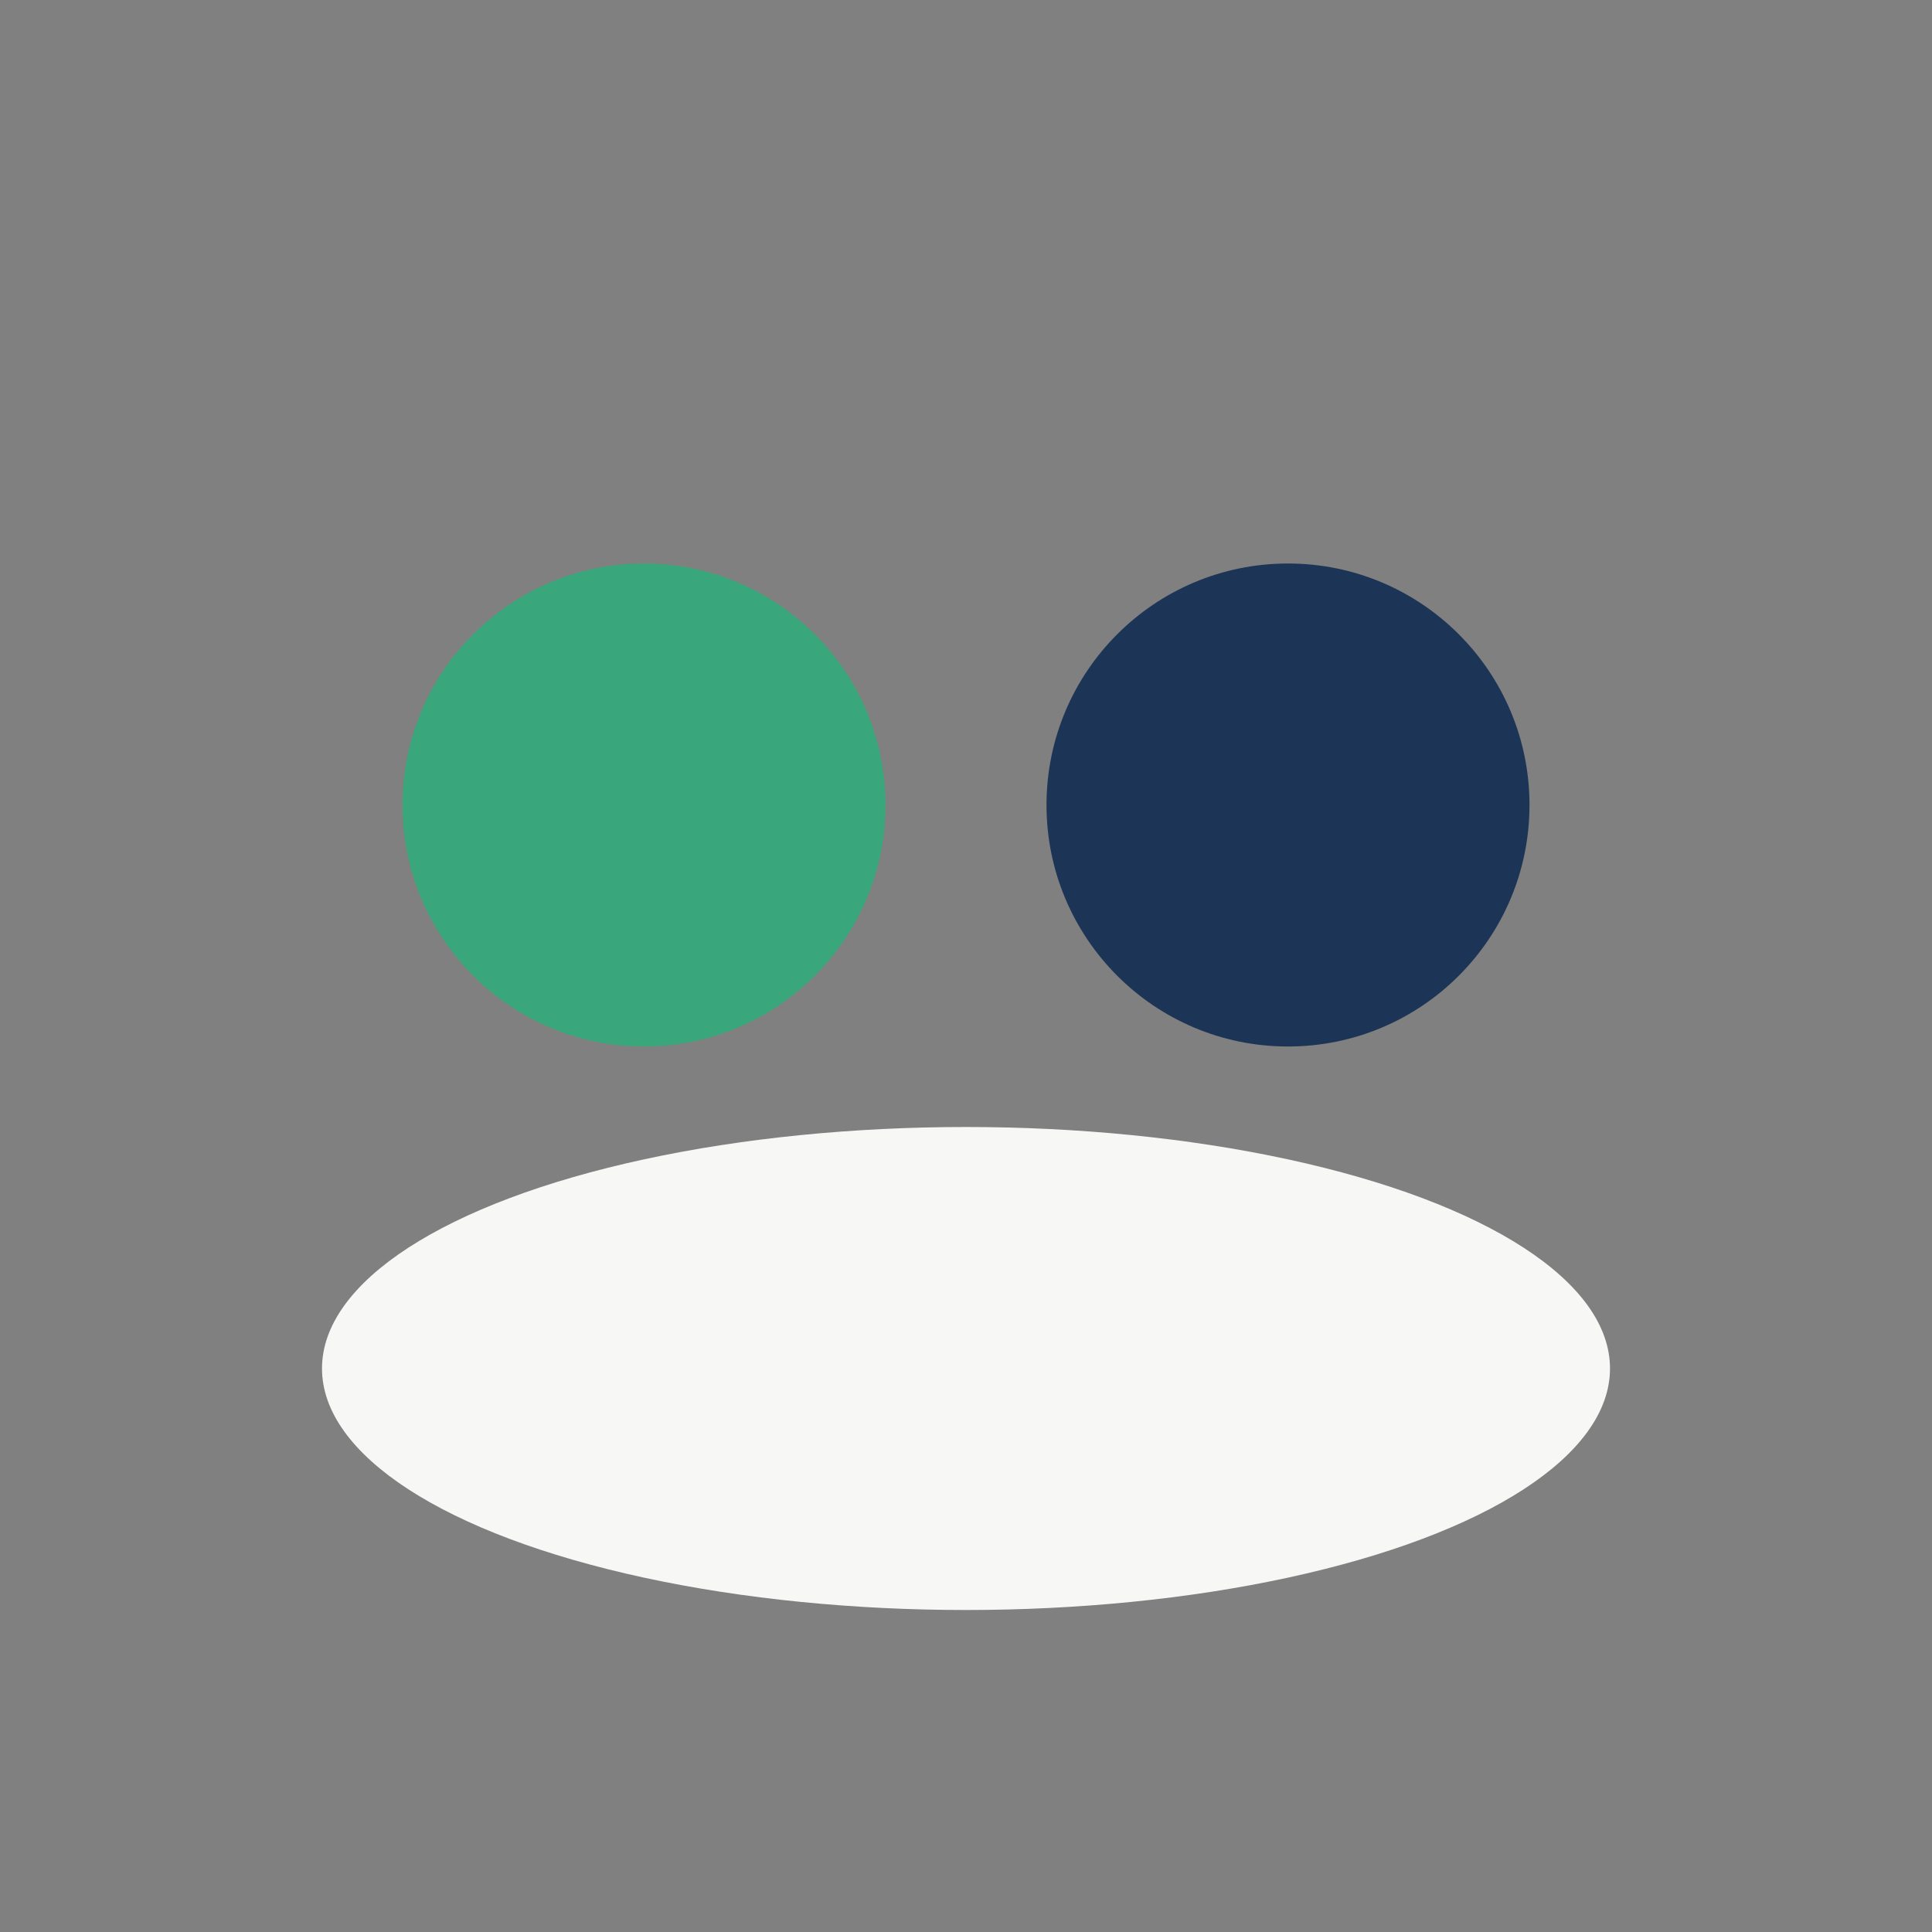
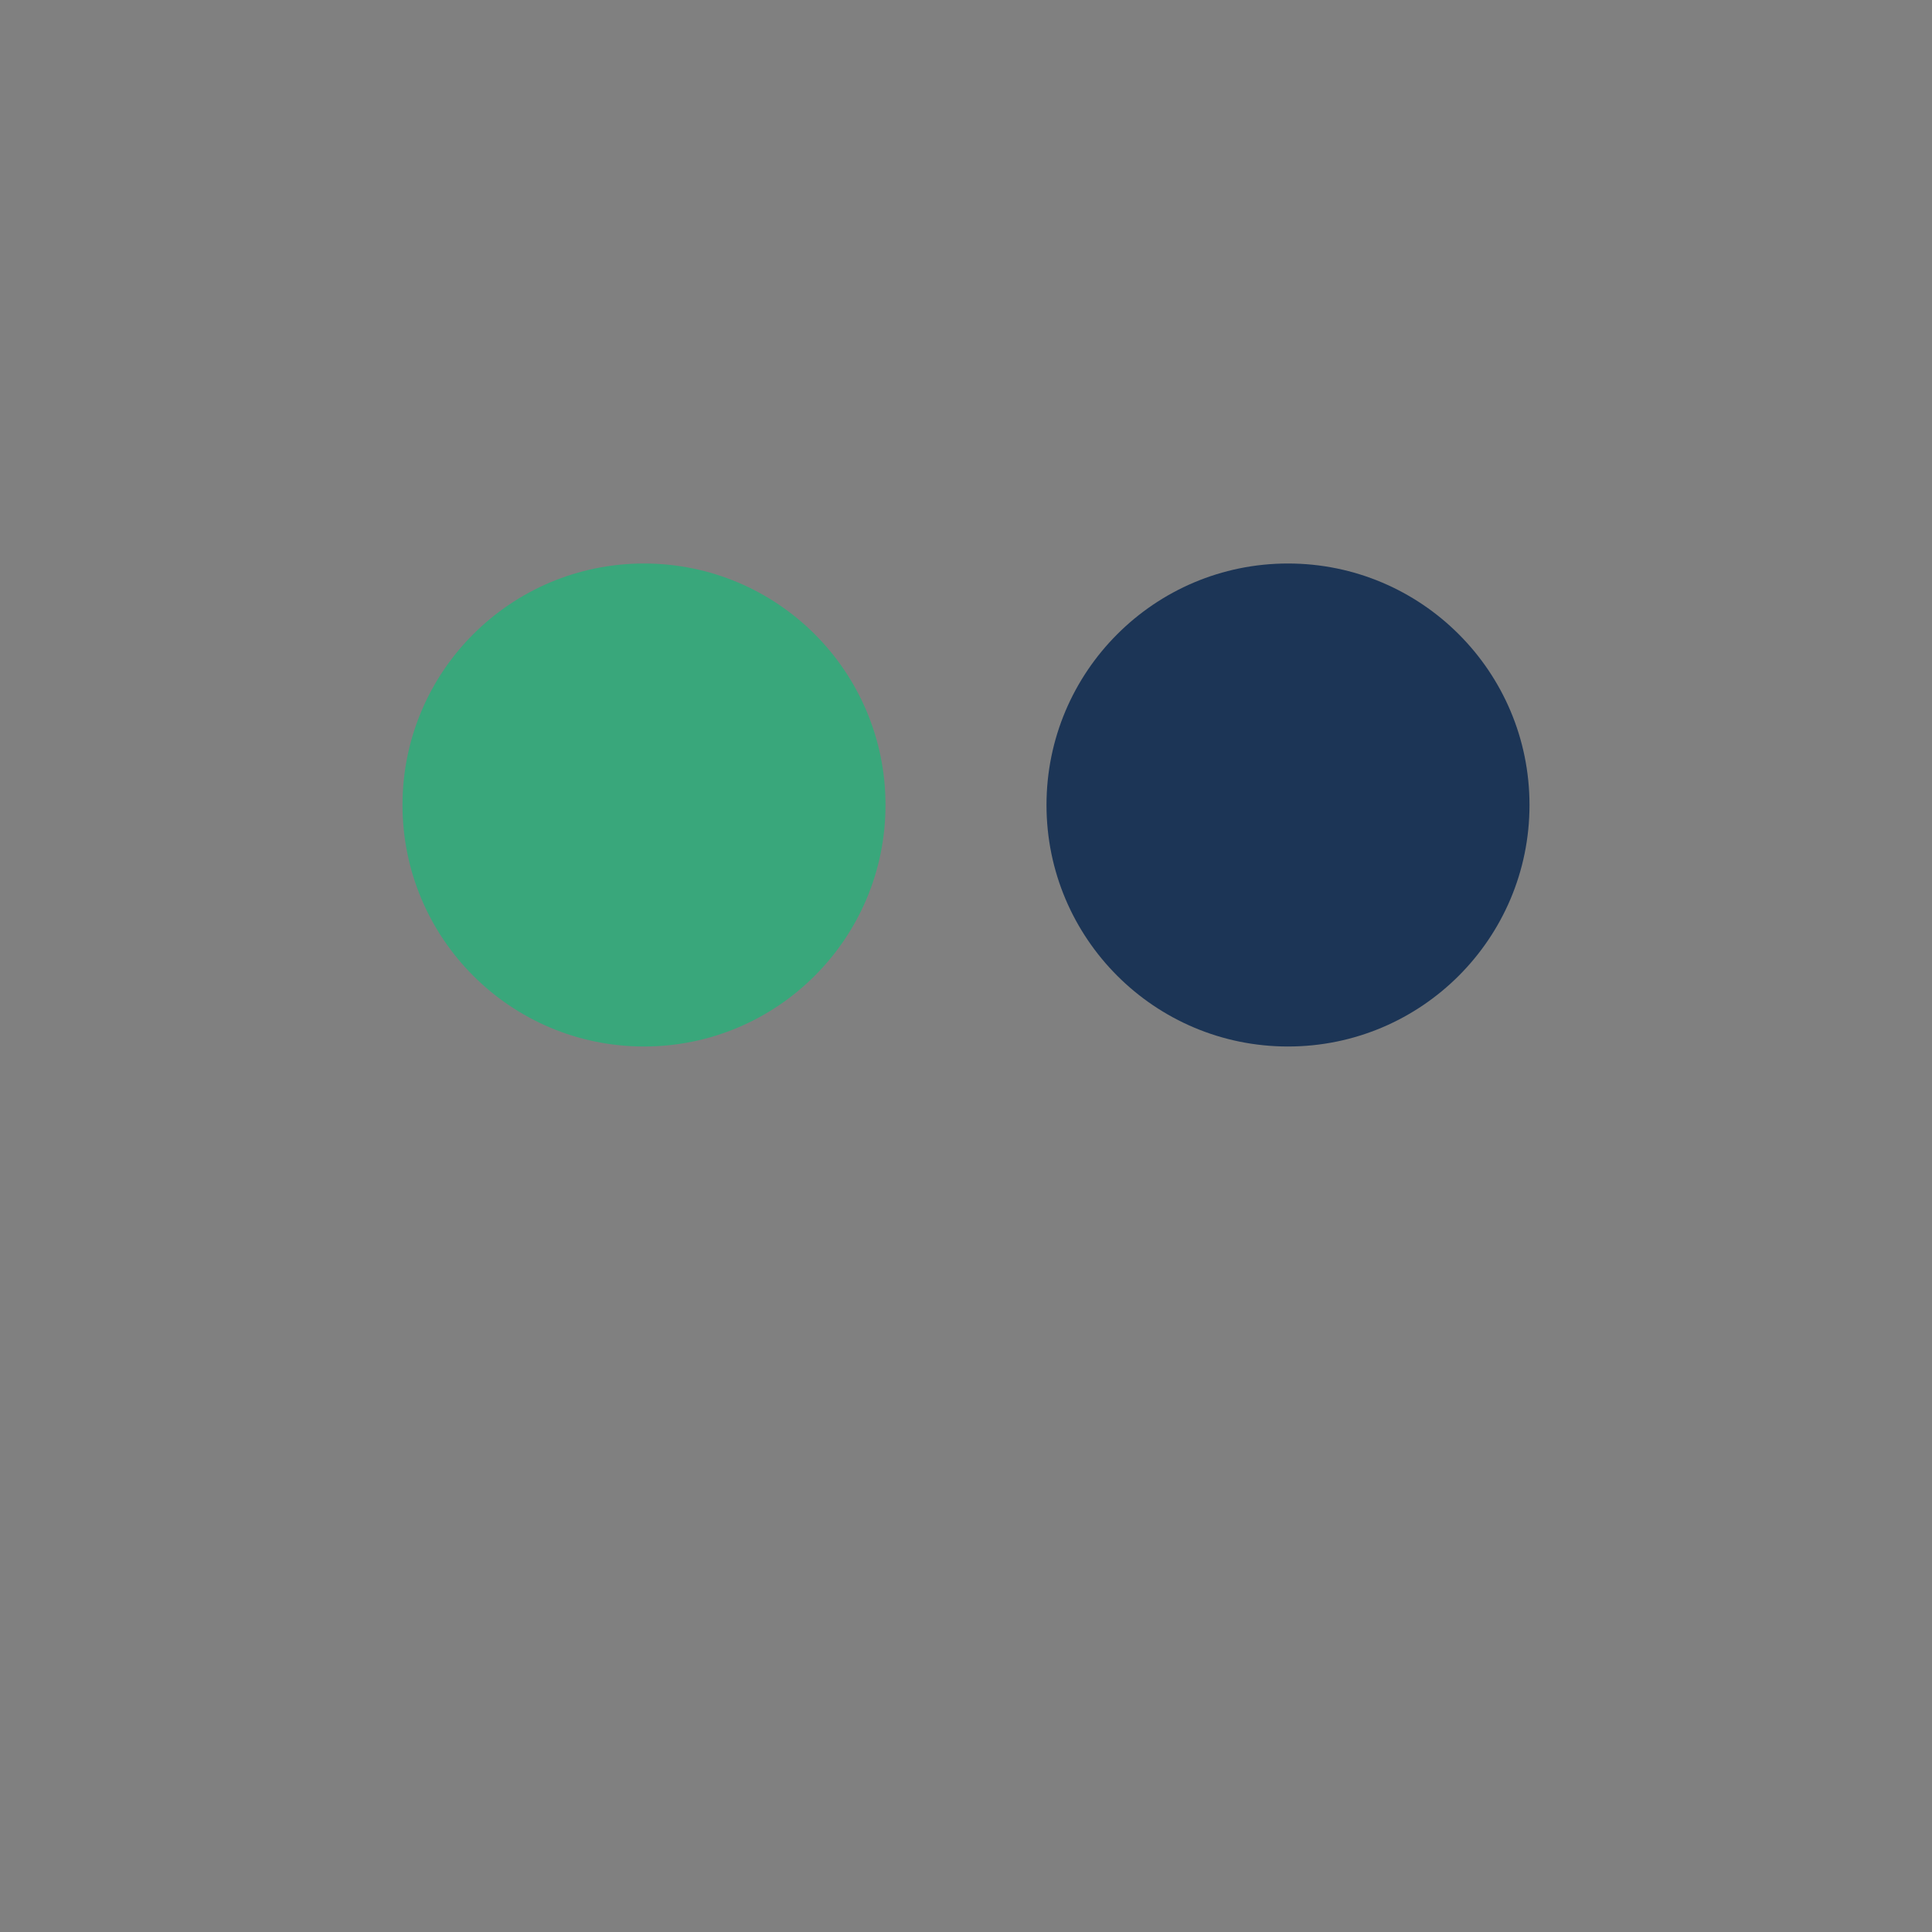
<svg xmlns="http://www.w3.org/2000/svg" width="24" height="24" viewBox="0 0 24 24">
  <rect x="0" y="0" width="24" height="24" fill="#808080" stroke="none" />
  <circle cx="8" cy="10" r="3" fill="#39A77B" />
  <circle cx="16" cy="10" r="3" fill="#1C3556" />
-   <ellipse cx="12" cy="17" rx="8" ry="3" fill="#F7F7F6" />
</svg>